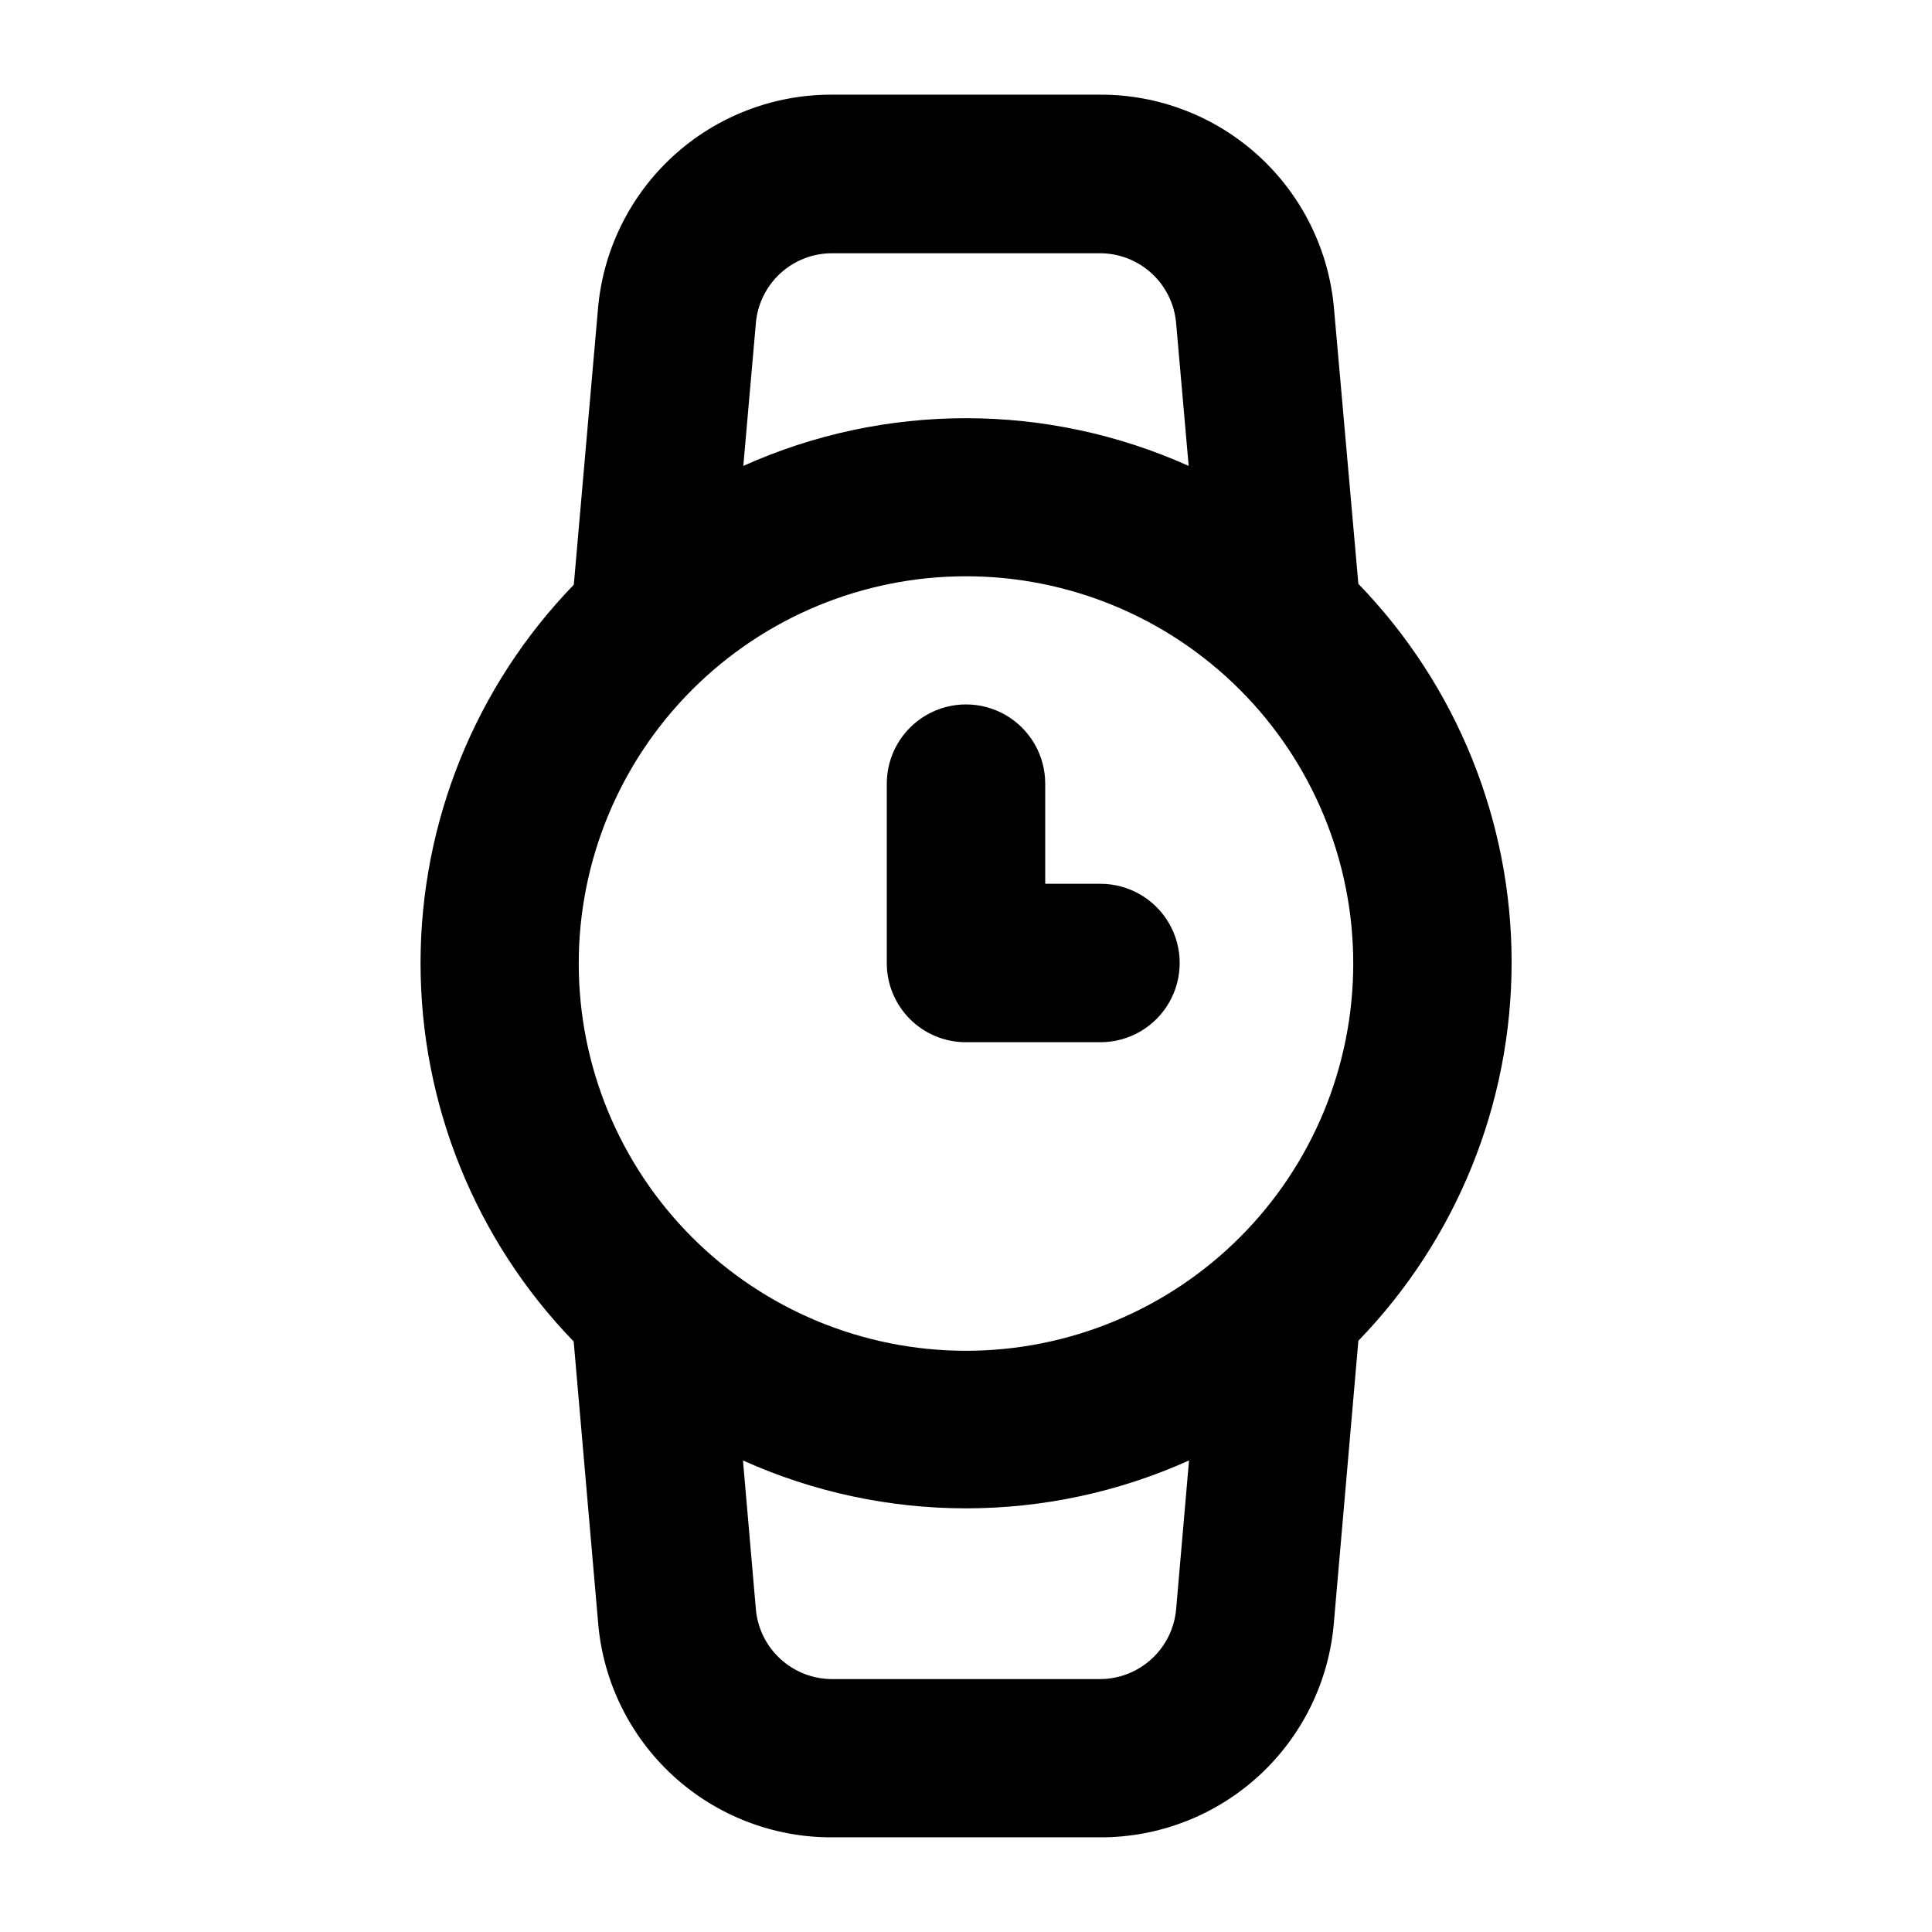
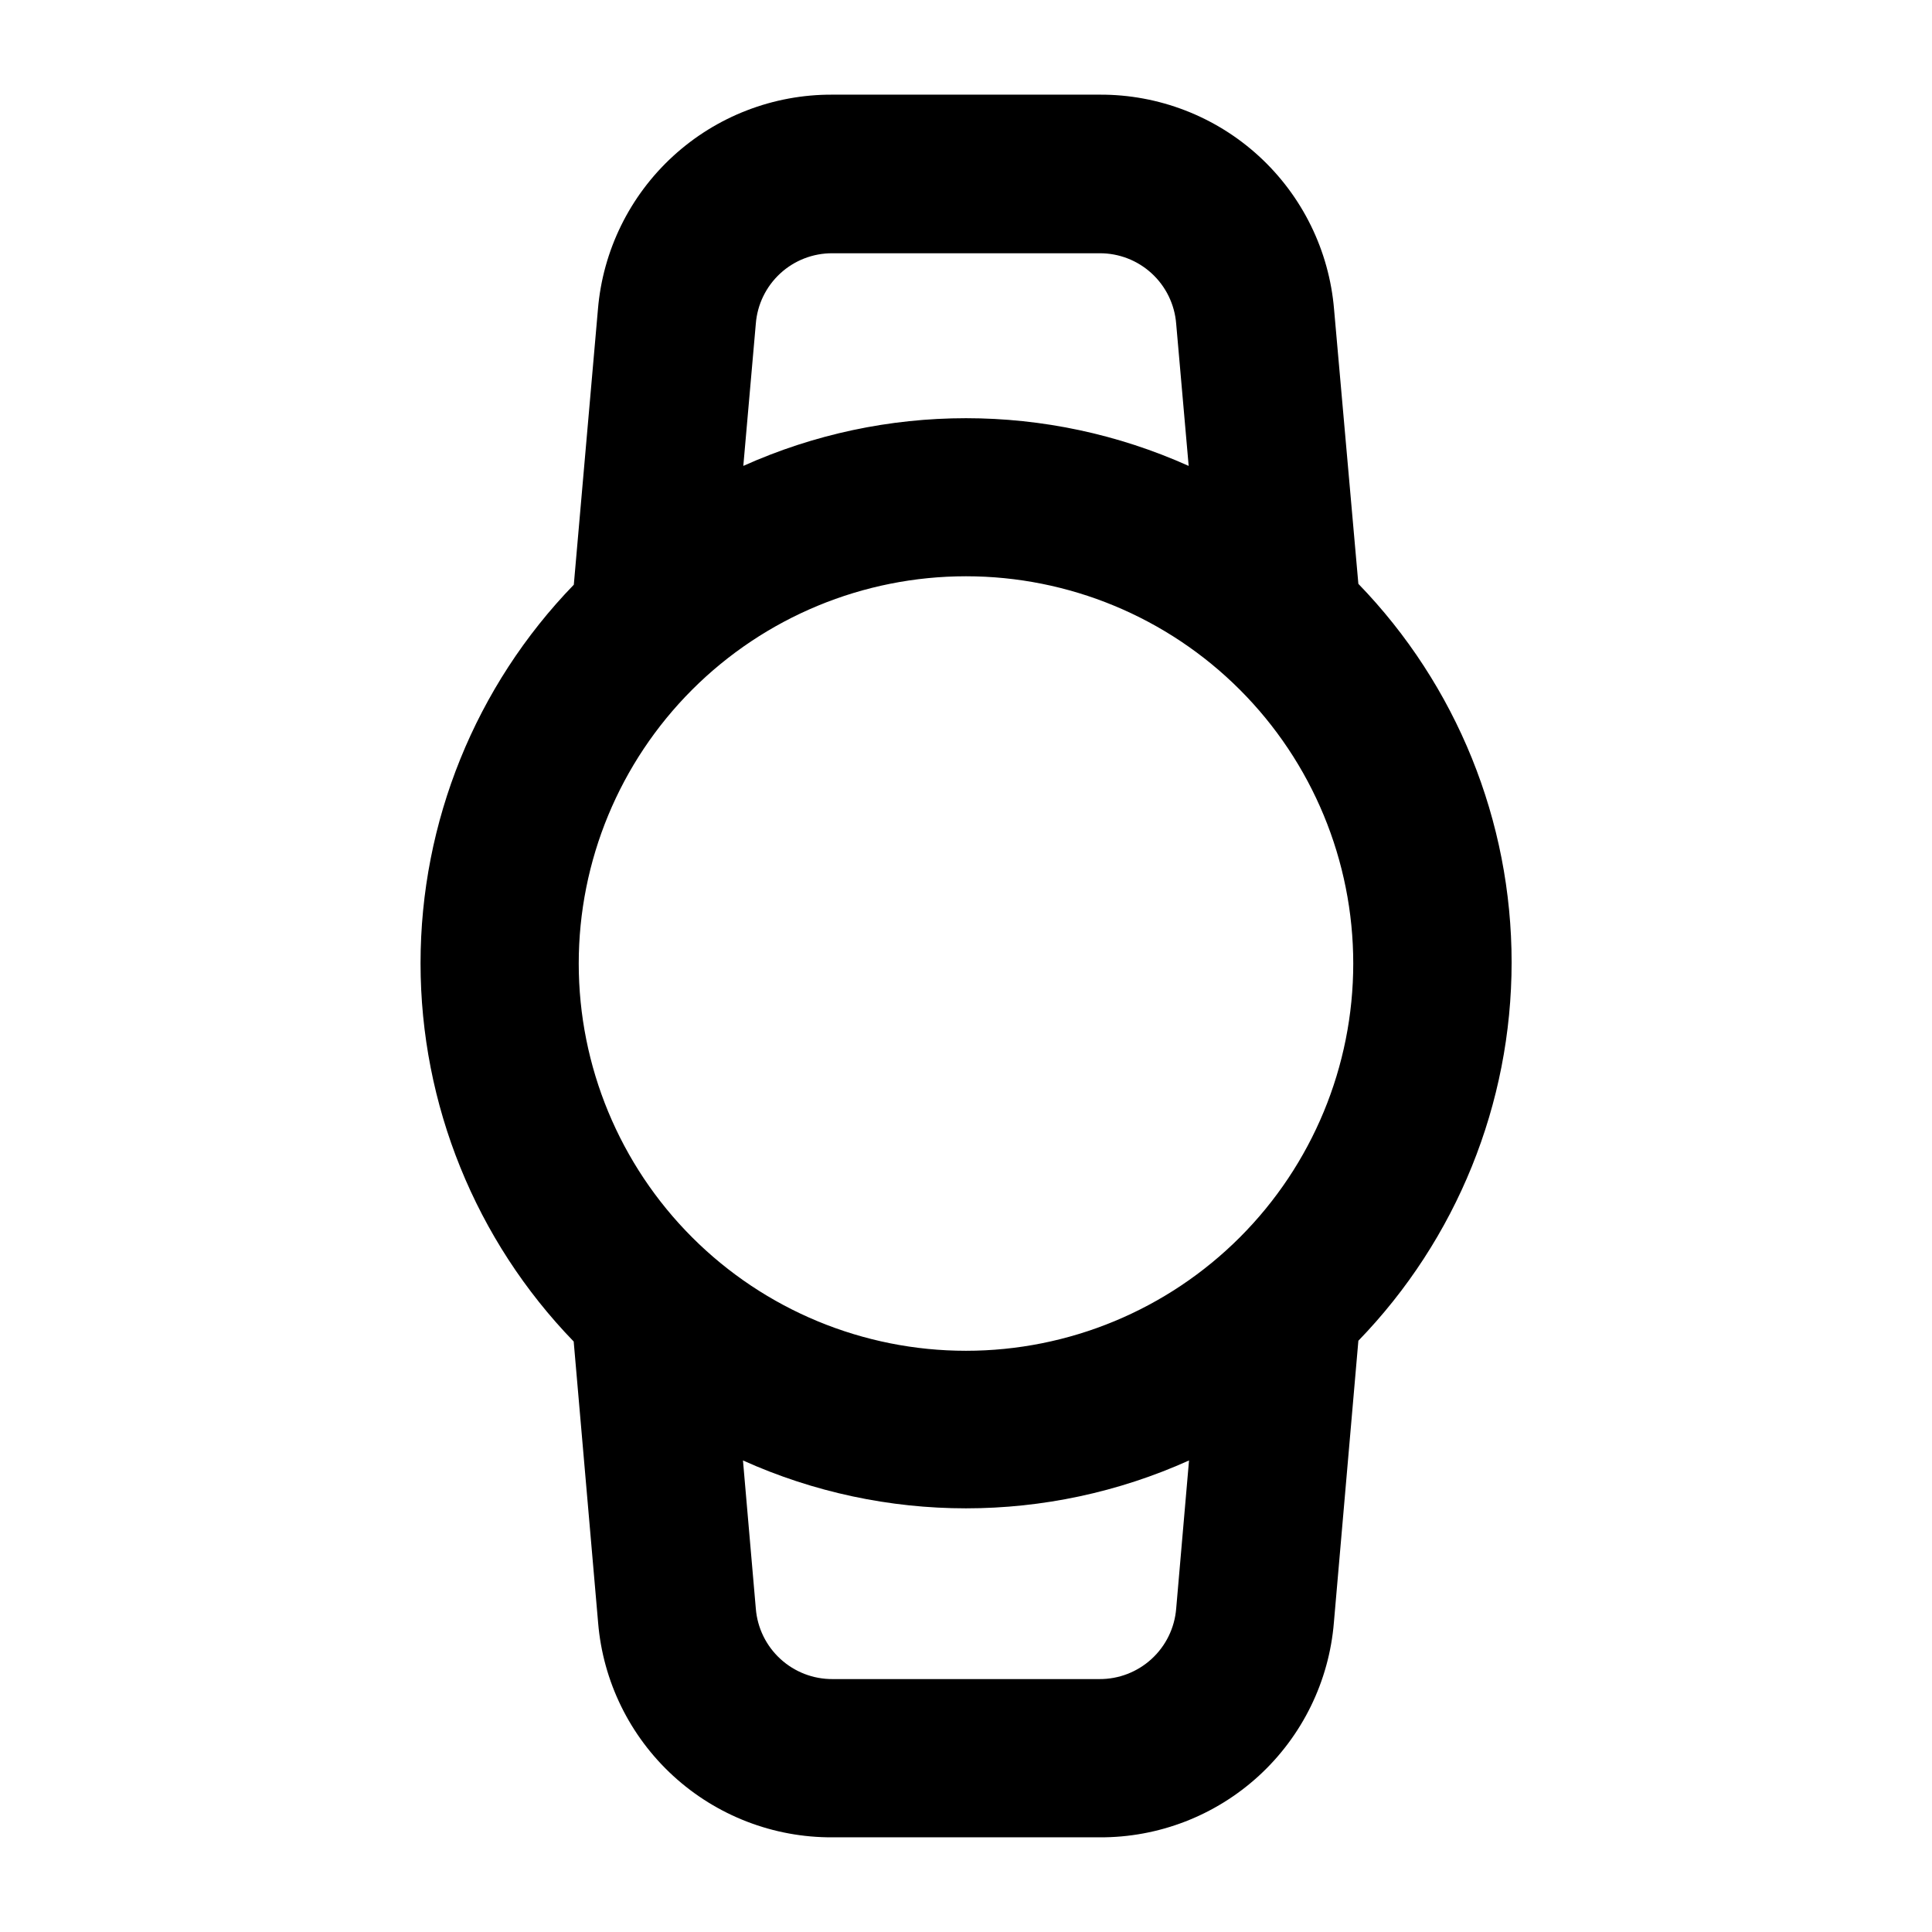
<svg xmlns="http://www.w3.org/2000/svg" fill="#000000" width="800px" height="800px" version="1.1" viewBox="144 144 512 512">
  <g>
    <path d="m296.02 499.36 6.484 74.637v0.004c1.277 15.57 8.391 30.082 19.91 40.633 11.523 10.555 26.602 16.367 42.223 16.277h70.723c15.629 0.09 30.715-5.731 42.238-16.293 11.52-10.562 18.629-25.086 19.898-40.664l6.484-74.637v-0.004c26.047-26.887 40.613-62.855 40.613-100.29s-14.566-73.406-40.613-100.3l-6.438-72.727c-1.293-15.566-8.41-30.07-19.926-40.621-11.52-10.551-26.594-16.367-42.211-16.289h-70.812c-15.621-0.078-30.695 5.738-42.215 16.289-11.516 10.551-18.633 25.055-19.922 40.621l-6.391 72.961c-26.051 26.891-40.617 62.859-40.617 100.3s14.566 73.406 40.617 100.29zm159.68 70.953c-0.414 5.106-2.738 9.863-6.512 13.32-3.769 3.461-8.711 5.371-13.828 5.34h-70.723c-5.117 0.031-10.059-1.879-13.828-5.34-3.773-3.457-6.098-8.215-6.508-13.32l-3.406-39.277c37.586 16.918 80.621 16.918 118.21 0zm-111.4-340.54v0.004c0.398-5.098 2.715-9.855 6.477-13.316 3.766-3.465 8.699-5.371 13.816-5.344h70.812c5.113-0.027 10.047 1.879 13.812 5.344 3.762 3.461 6.078 8.219 6.481 13.316l3.312 37.691h-0.004c-37.535-16.855-80.484-16.855-118.02 0zm55.699 66.945c27.219 0 53.32 10.812 72.566 30.059s30.059 45.348 30.059 72.566-10.812 53.324-30.059 72.57c-19.246 19.246-45.348 30.059-72.566 30.059s-53.324-10.812-72.57-30.059c-19.246-19.246-30.059-45.352-30.059-72.57s10.812-53.32 30.059-72.566c19.246-19.246 45.352-30.059 72.57-30.059z" />
-     <path d="m400 420.2h35.641-0.004c7.5 0 14.43-4.004 18.18-10.496 3.75-6.496 3.75-14.5 0-20.992-3.75-6.496-10.68-10.496-18.18-10.496h-14.645v-26.543c0-7.5-4.004-14.43-10.496-18.18-6.496-3.75-14.5-3.75-20.992 0-6.496 3.75-10.496 10.68-10.496 18.18v47.535c-0.016 5.57 2.195 10.918 6.133 14.855 3.941 3.941 9.285 6.148 14.859 6.137z" />
  </g>
</svg>